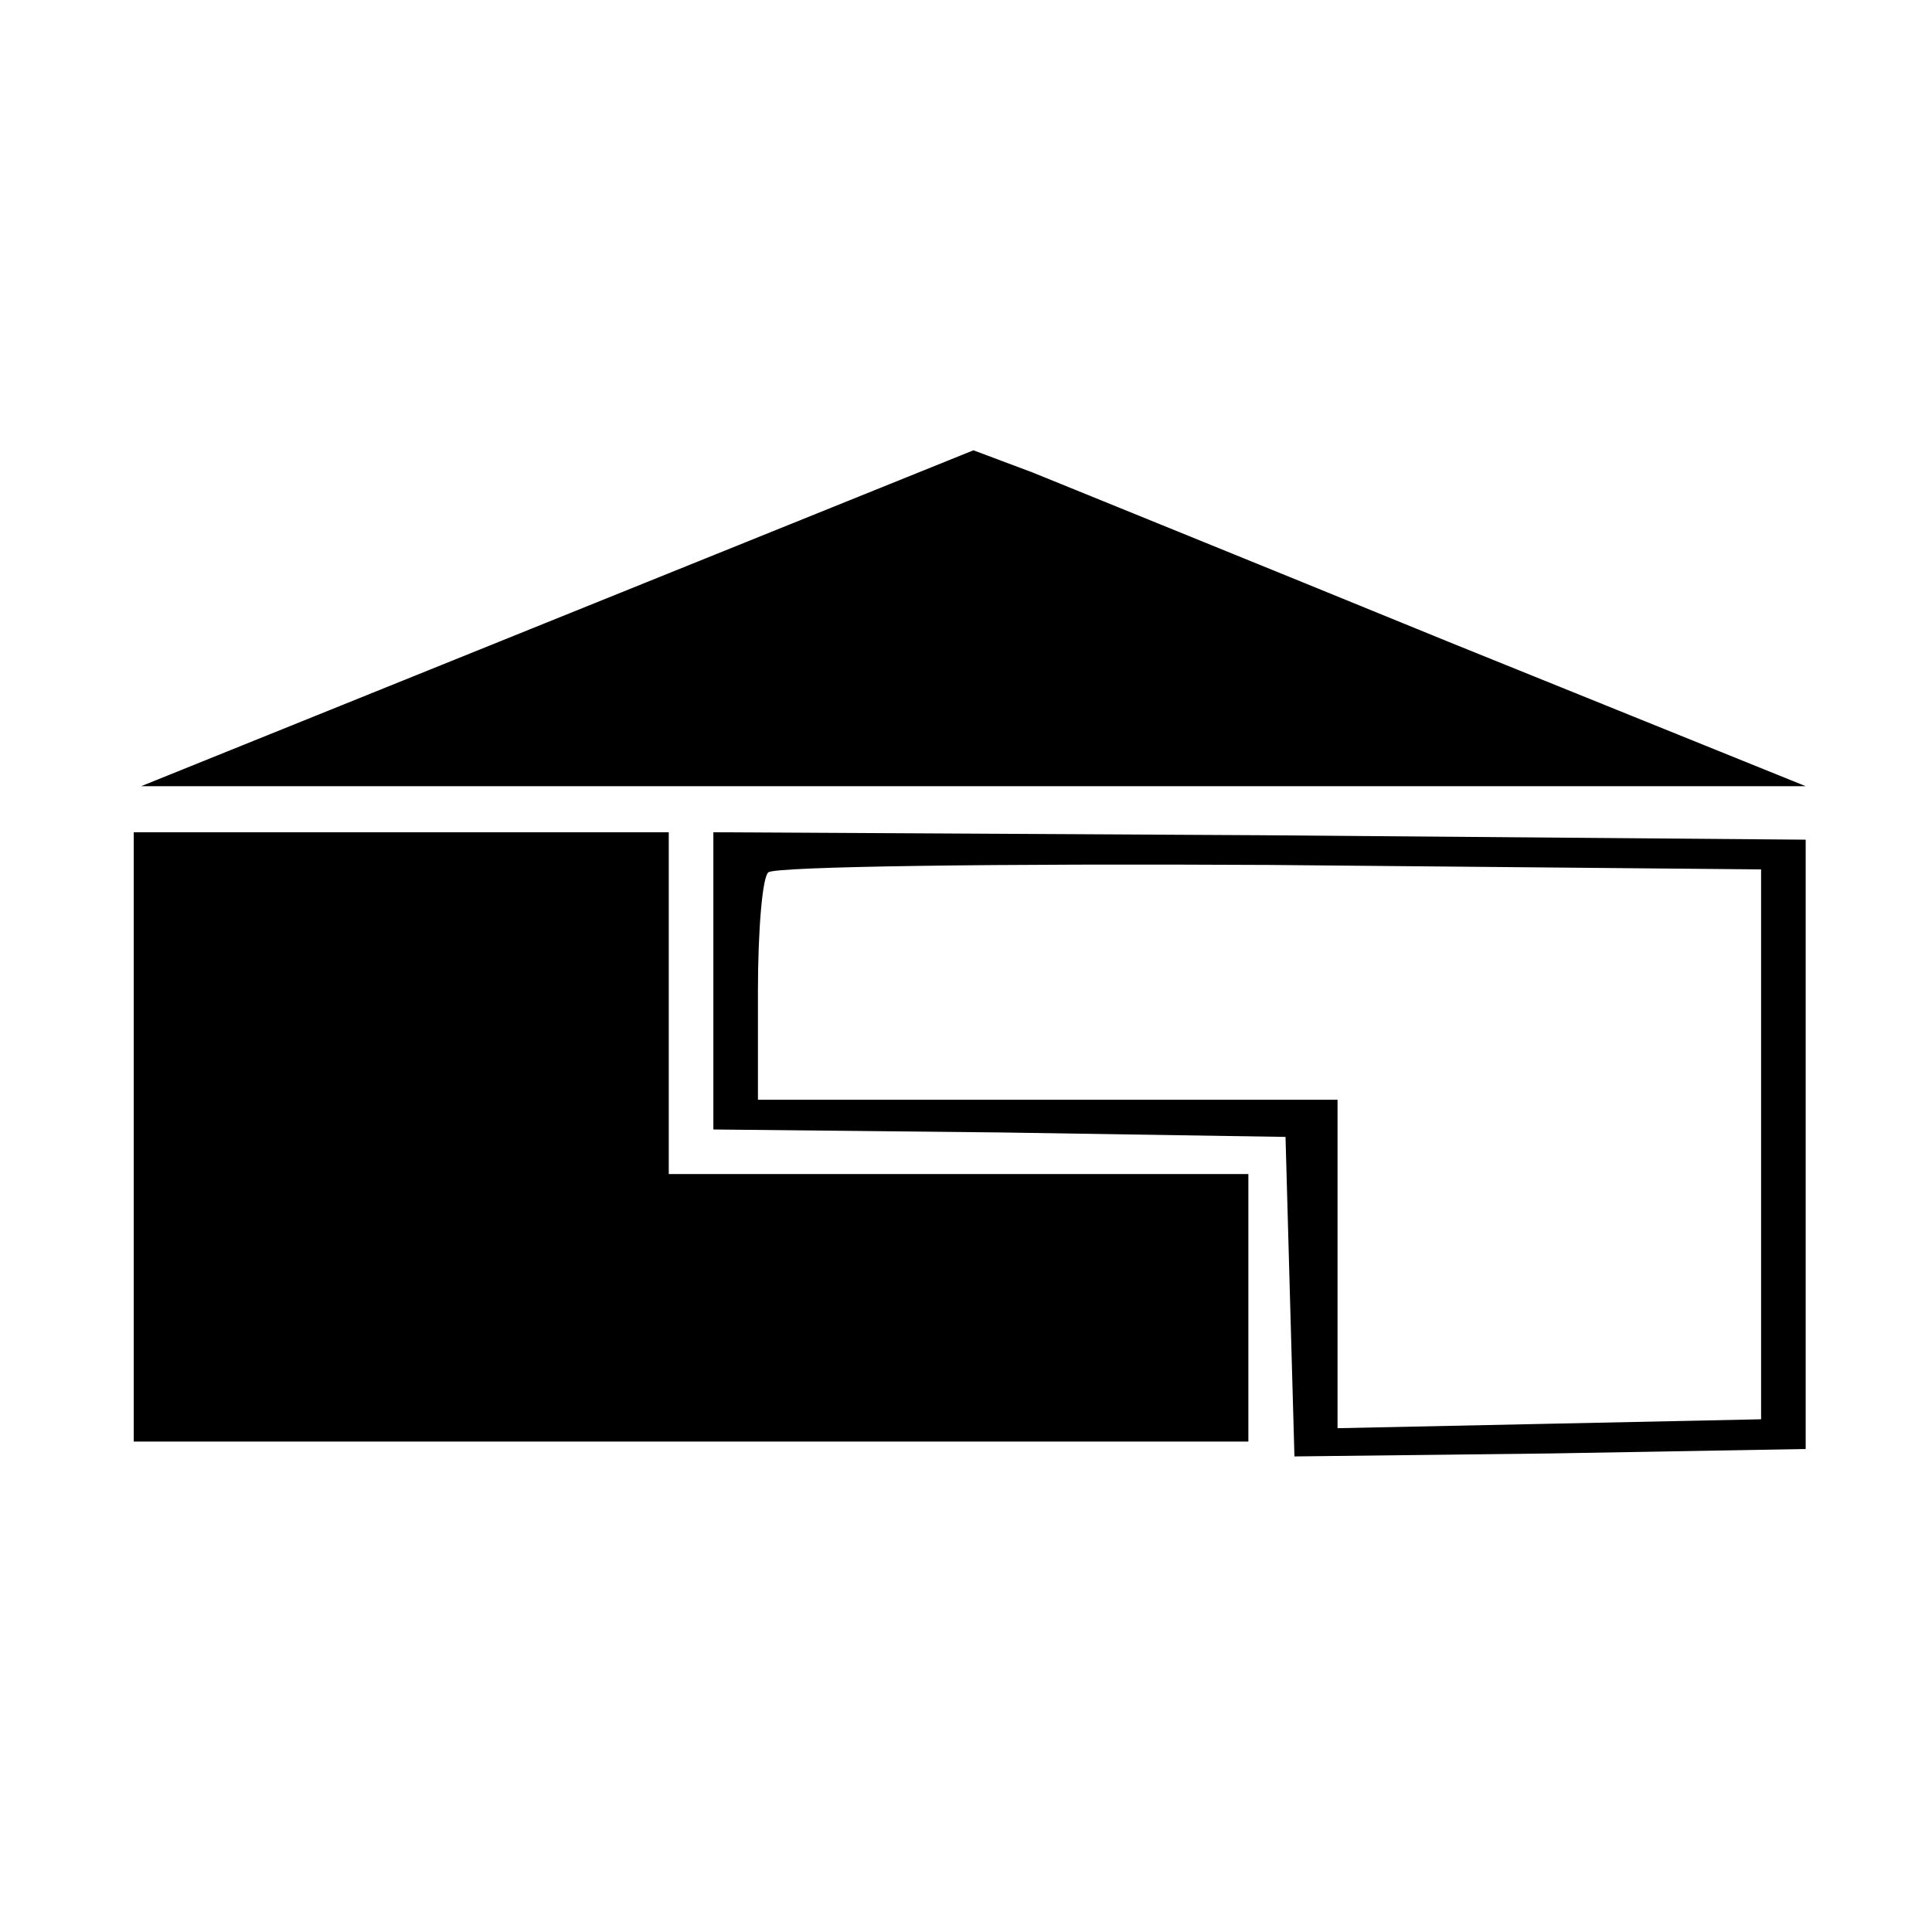
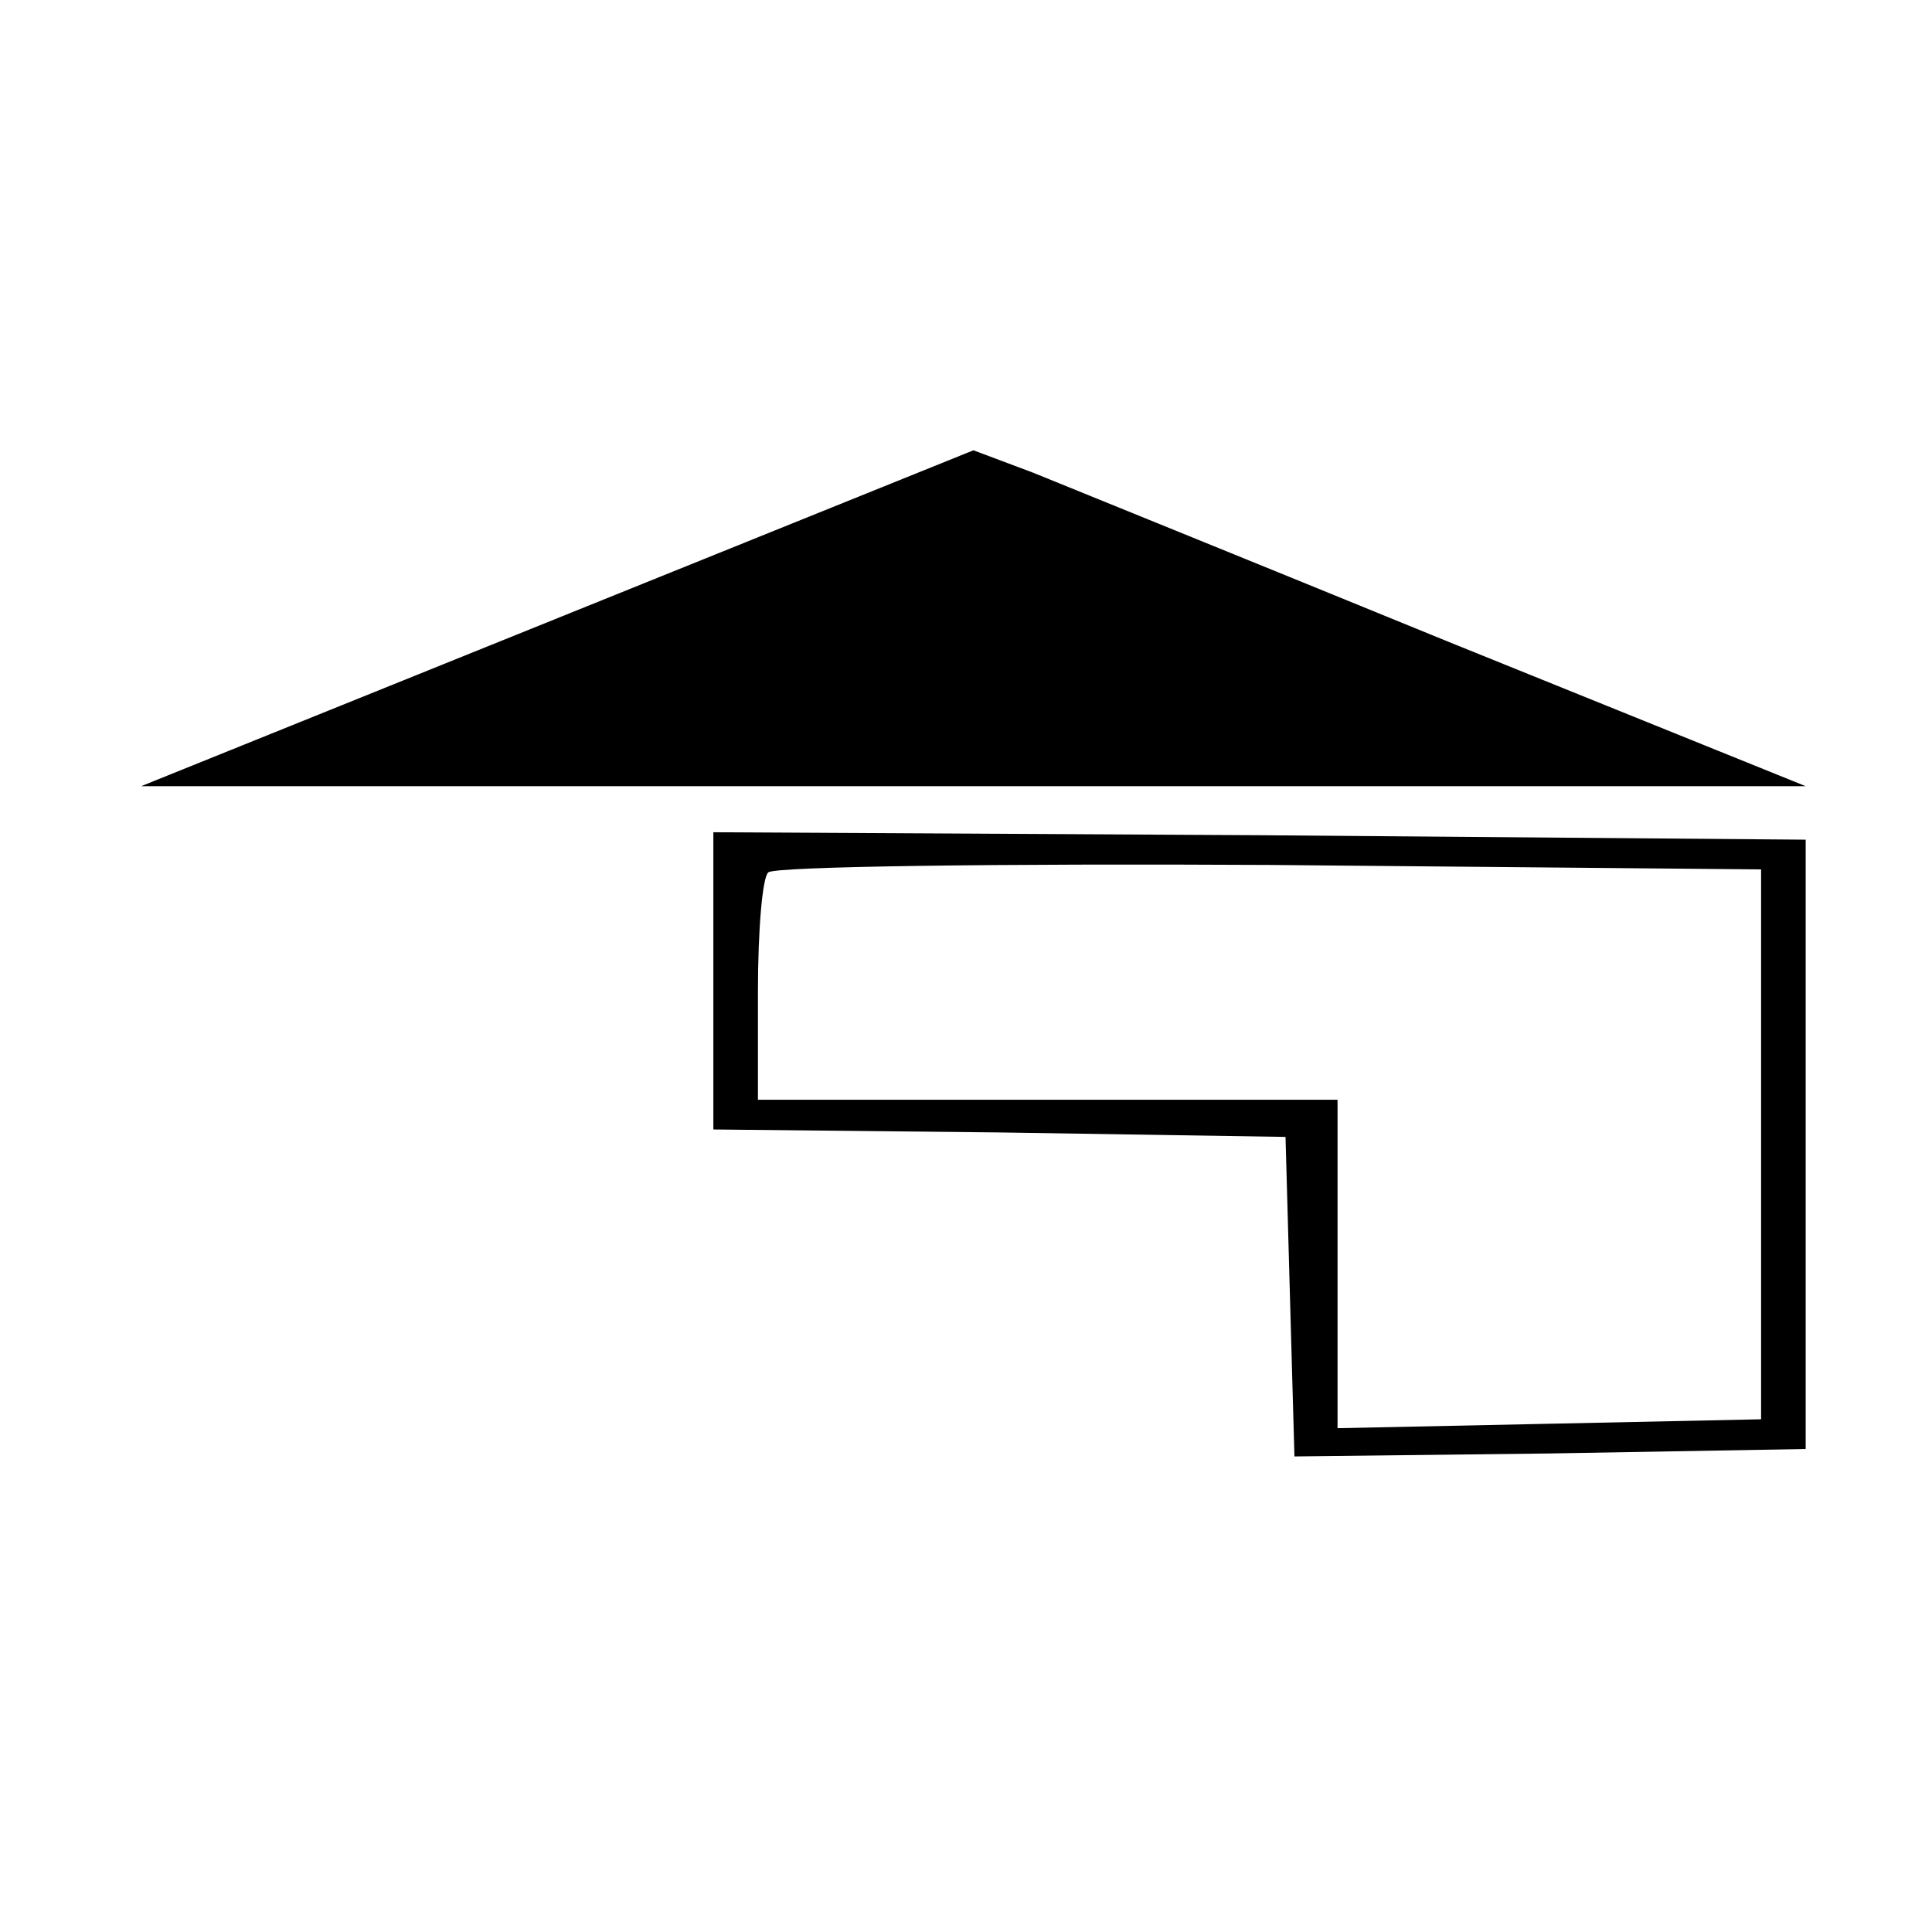
<svg xmlns="http://www.w3.org/2000/svg" version="1.0" width="130pt" height="130pt" viewBox="0 0 130 130" preserveAspectRatio="xMidYMid meet">
  <g transform="translate(0,130) scale(0.1,-0.1)" fill="#000000" stroke="none">
    <path d="M375 884 l-280 -113 560 0 560 0 -240 97 c-132 54 -258 105 -280 114 l-40 15 -280 -113z" />
-     <path d="M90 535 l0 -205 375 0 375 0 0 90 0 90 -195 0 -195 0 0 115 0 115 -180 0 -180 0 0 -205z" />
    <path d="M480 640 l0 -100 193 -2 192 -3 3 -108 3 -107 172 2 172 3 0 205 0 205 -367 3 -368 2 0 -100z m705 -110 l0 -185 -142 -3 -143 -3 0 111 0 110 -195 0 -195 0 0 73 c0 41 3 77 7 80 4 4 155 6 337 5 l331 -3 0 -185z" />
  </g>
</svg>